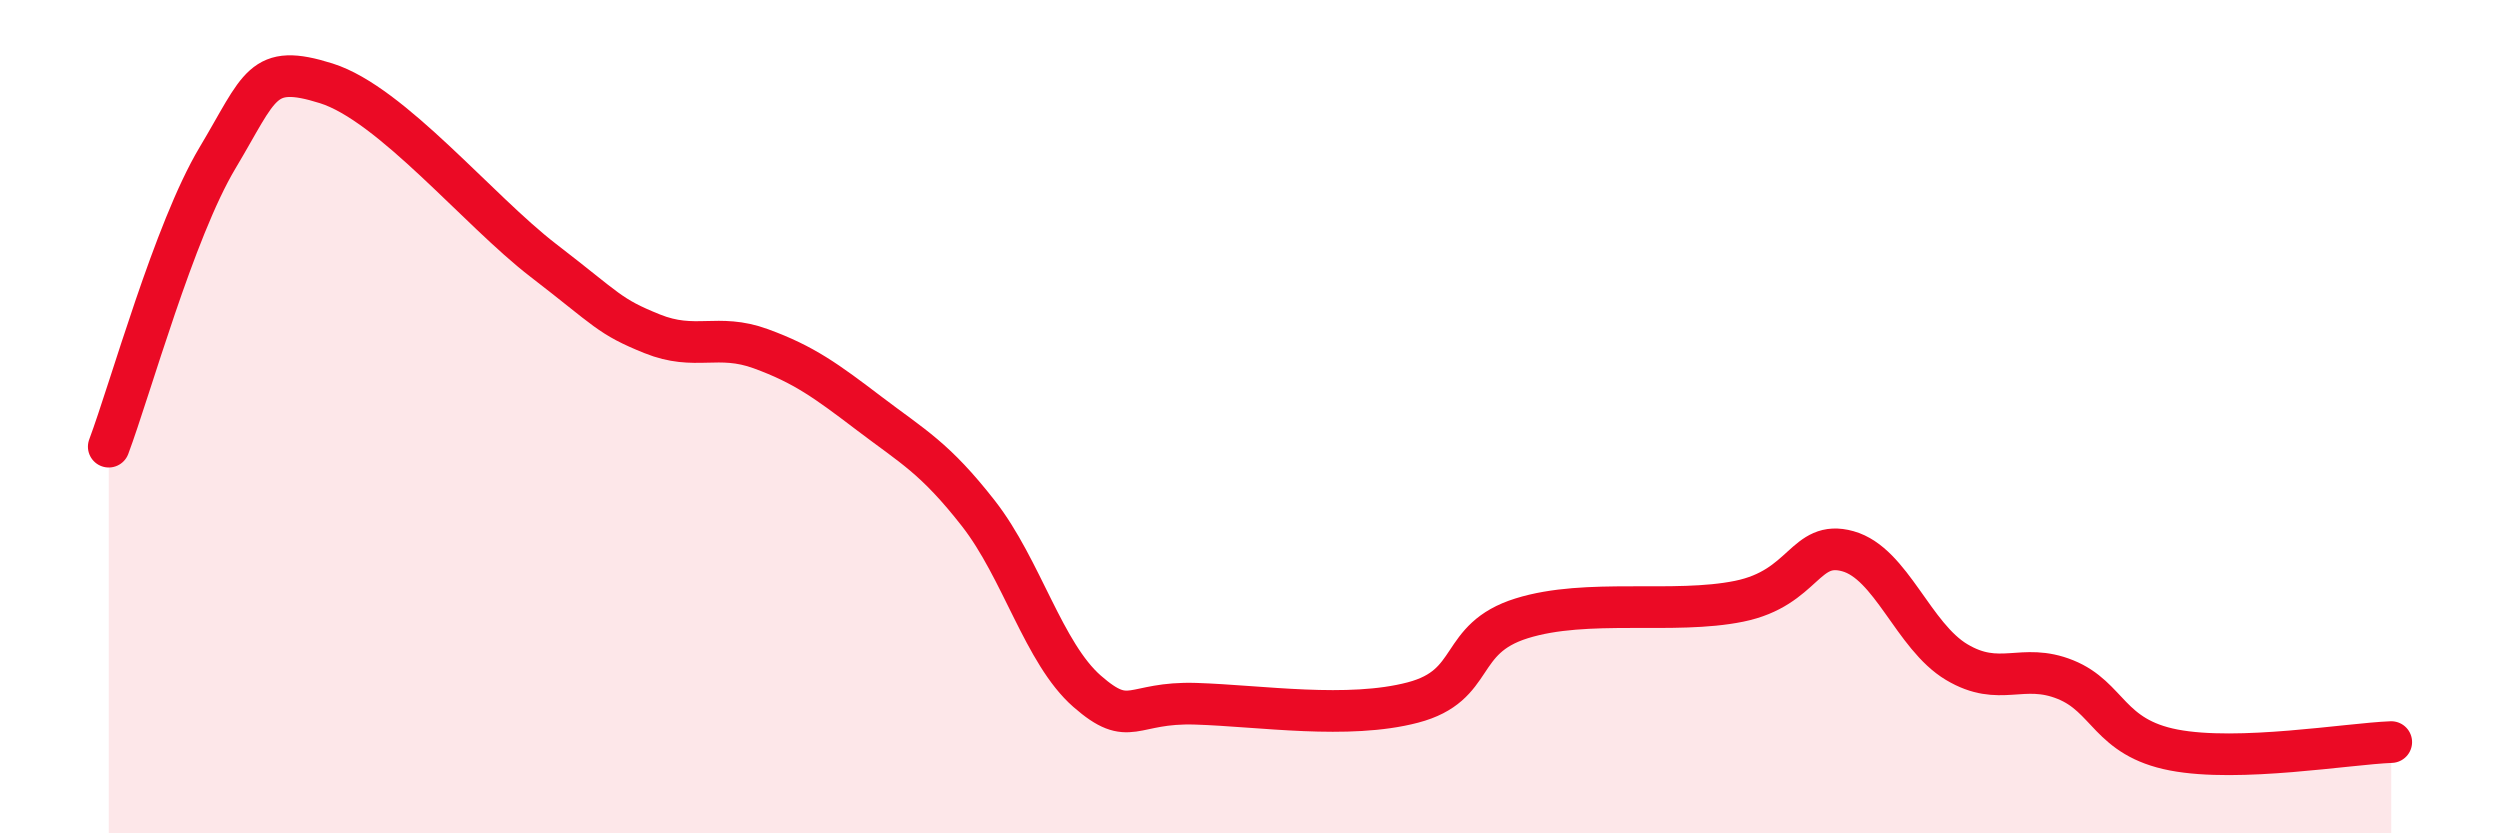
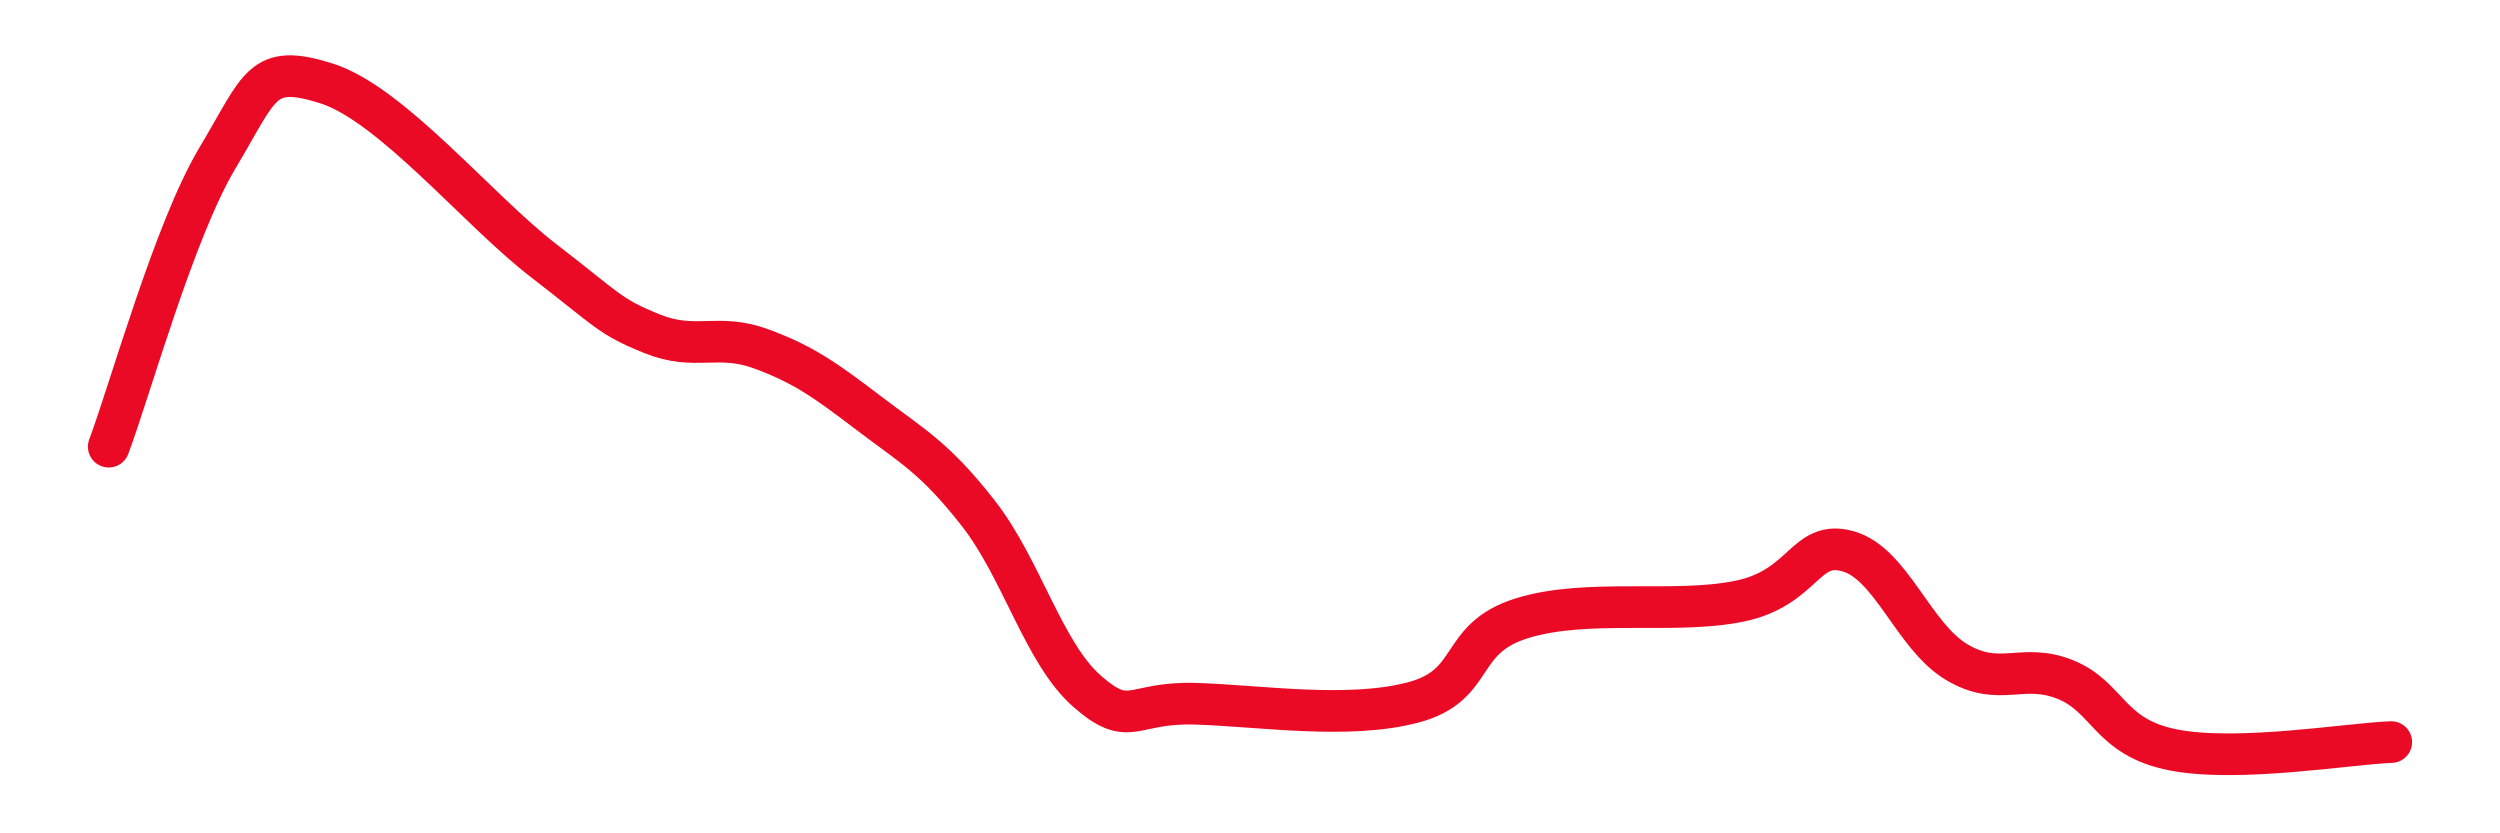
<svg xmlns="http://www.w3.org/2000/svg" width="60" height="20" viewBox="0 0 60 20">
-   <path d="M 2.61,10.72 C 3.13,9.33 4.18,5.53 5.22,3.79 C 6.26,2.05 6.27,1.51 7.83,2 C 9.39,2.49 11.48,5.05 13.04,6.25 C 14.6,7.45 14.61,7.59 15.65,8.01 C 16.69,8.43 17.22,7.99 18.26,8.37 C 19.3,8.75 19.83,9.14 20.87,9.93 C 21.91,10.72 22.44,10.99 23.48,12.32 C 24.52,13.65 25.05,15.68 26.09,16.59 C 27.13,17.5 27.14,16.84 28.7,16.89 C 30.26,16.94 32.35,17.27 33.91,16.86 C 35.47,16.45 34.95,15.33 36.52,14.84 C 38.09,14.35 40.17,14.75 41.74,14.43 C 43.31,14.11 43.31,12.94 44.35,13.23 C 45.39,13.52 45.92,15.27 46.96,15.89 C 48,16.51 48.53,15.89 49.57,16.31 C 50.61,16.73 50.61,17.7 52.17,18 C 53.73,18.3 56.35,17.85 57.39,17.81L57.39 20L2.61 20Z" fill="#EB0A25" opacity="0.1" stroke-linecap="round" stroke-linejoin="round" />
  <path d="M 2.61,10.72 C 3.13,9.33 4.18,5.53 5.22,3.79 C 6.26,2.05 6.27,1.51 7.83,2 C 9.39,2.49 11.48,5.05 13.04,6.25 C 14.6,7.45 14.61,7.59 15.65,8.01 C 16.69,8.43 17.22,7.99 18.26,8.37 C 19.3,8.75 19.83,9.14 20.87,9.93 C 21.91,10.72 22.44,10.99 23.48,12.32 C 24.52,13.65 25.05,15.68 26.09,16.59 C 27.13,17.5 27.14,16.84 28.7,16.89 C 30.26,16.94 32.35,17.27 33.91,16.86 C 35.47,16.45 34.95,15.33 36.52,14.84 C 38.09,14.35 40.17,14.75 41.74,14.43 C 43.31,14.11 43.31,12.94 44.35,13.23 C 45.39,13.52 45.92,15.27 46.96,15.89 C 48,16.51 48.53,15.89 49.57,16.31 C 50.61,16.73 50.61,17.7 52.17,18 C 53.73,18.3 56.35,17.85 57.39,17.81" stroke="#EB0A25" stroke-width="1" fill="none" stroke-linecap="round" stroke-linejoin="round" />
</svg>